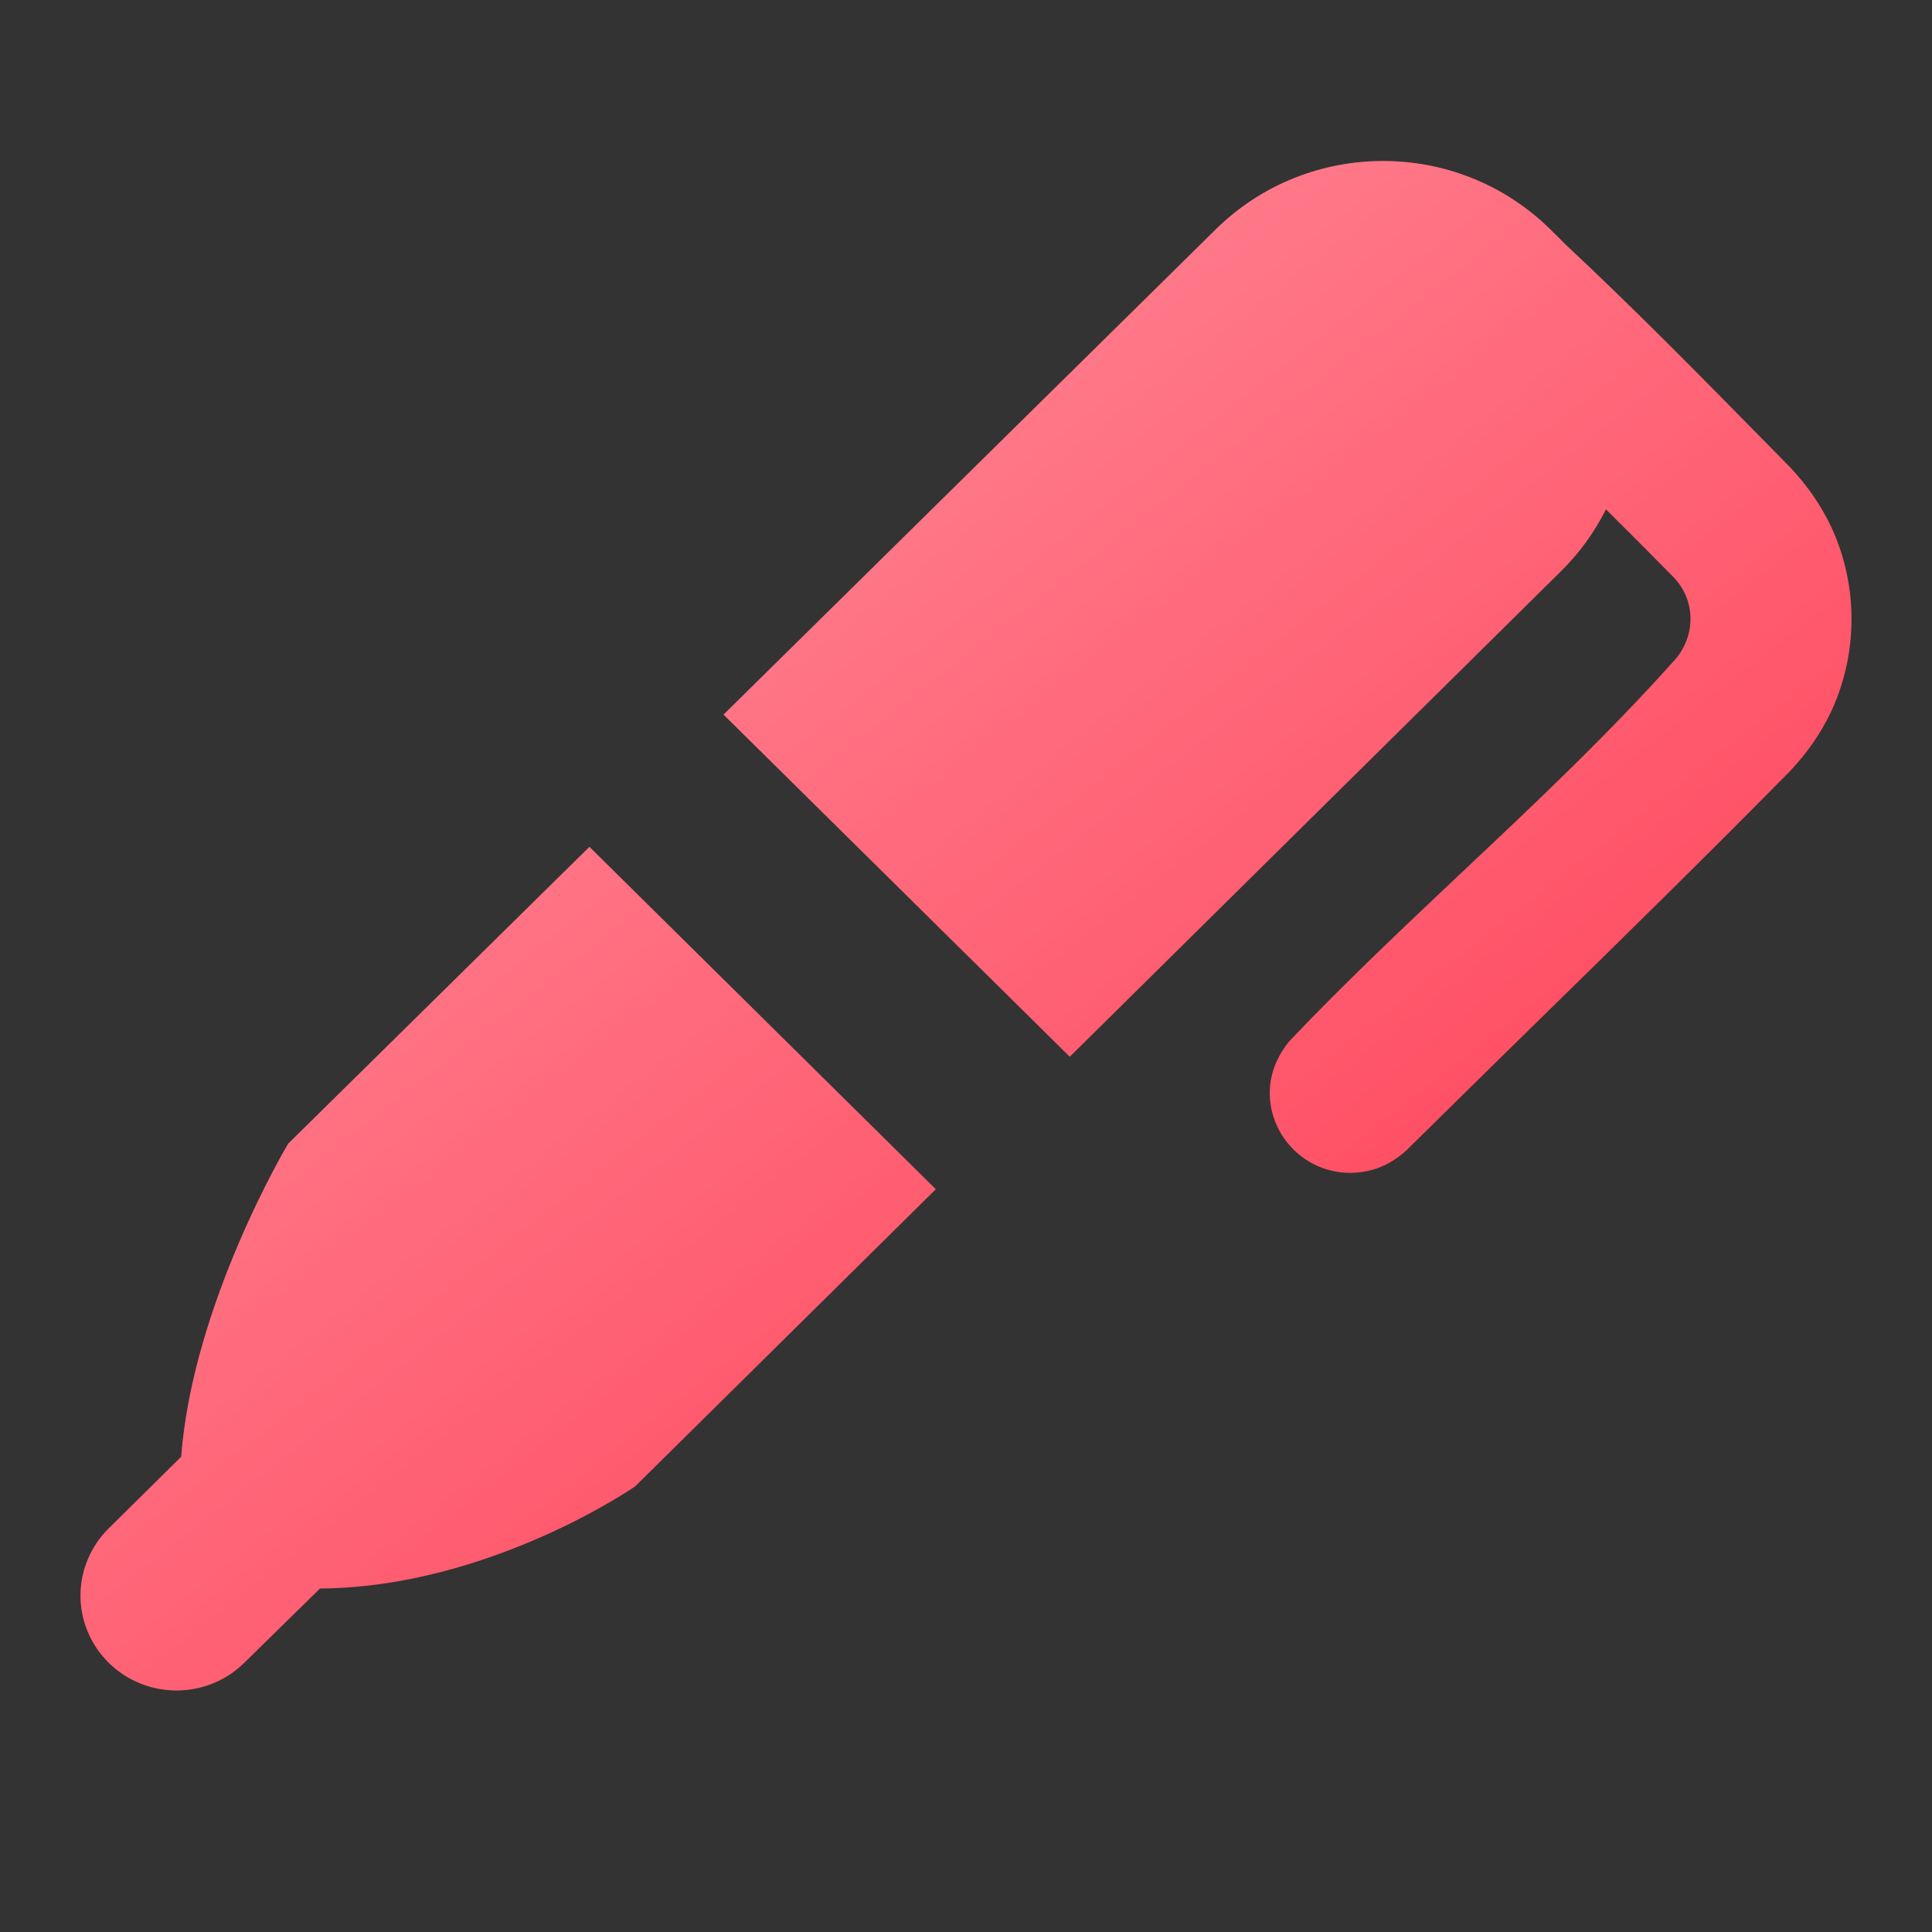
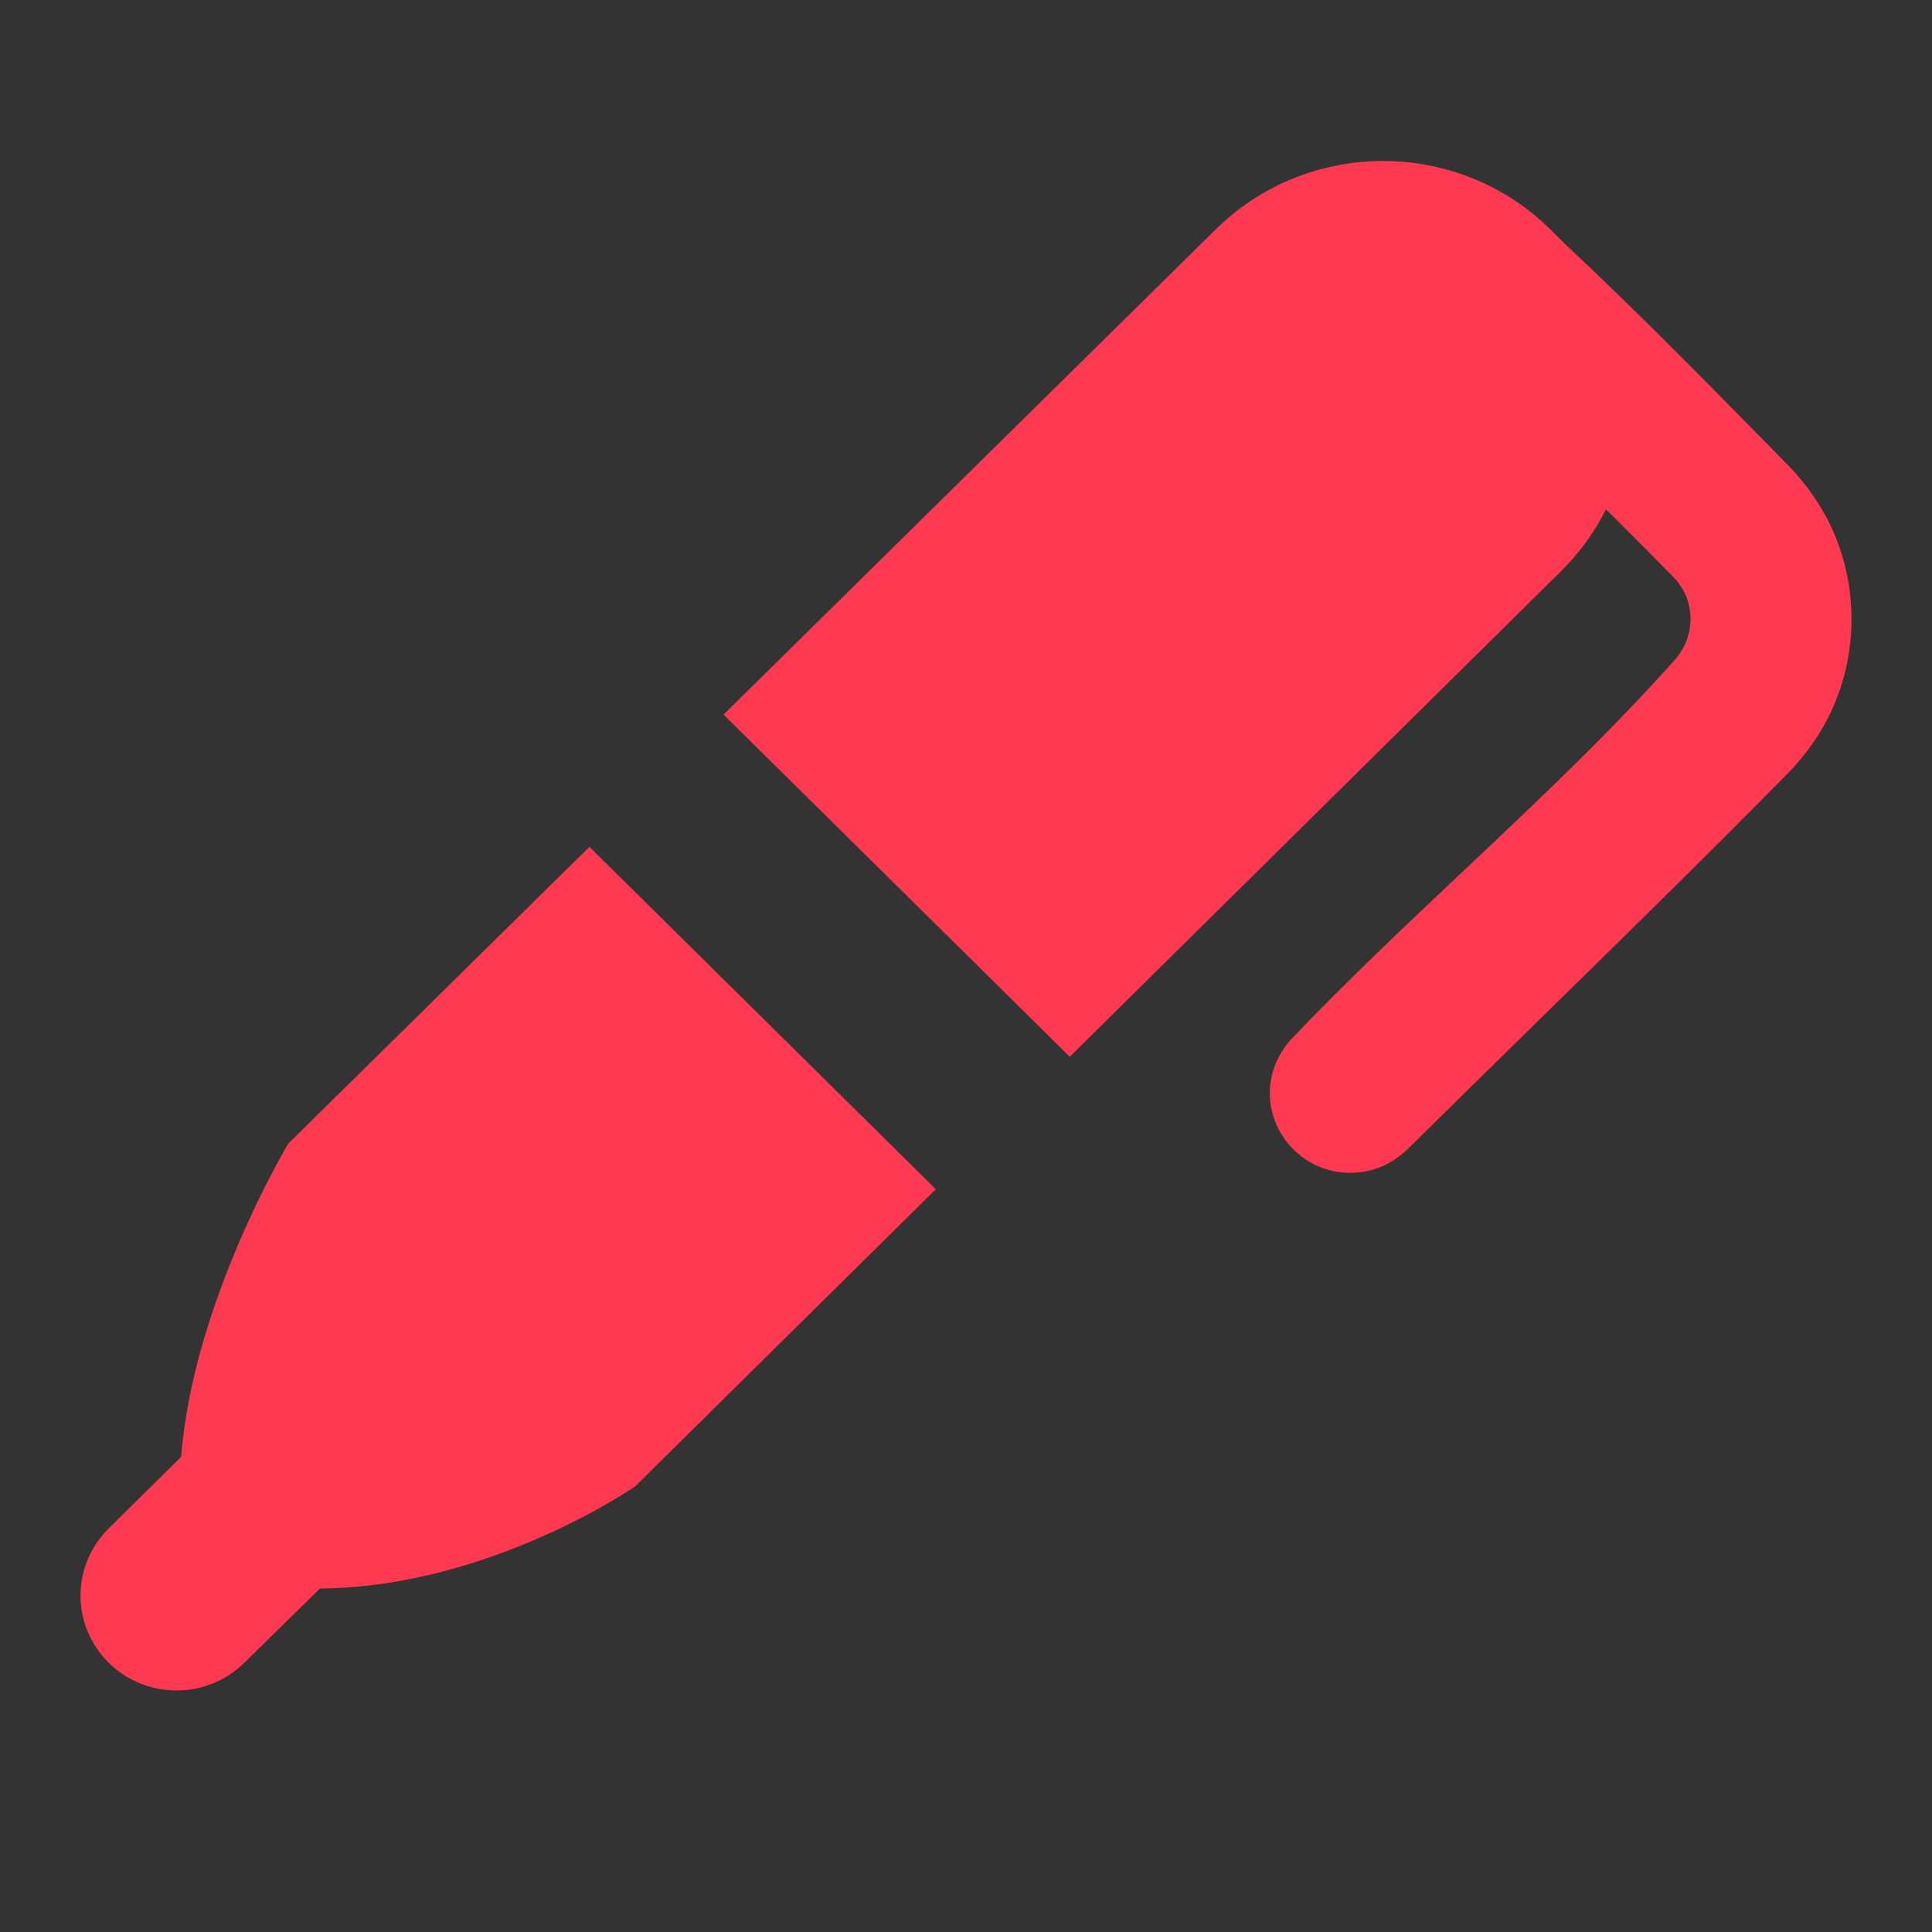
<svg xmlns="http://www.w3.org/2000/svg" width="24" height="24" viewBox="0 0 24 24" fill="none">
  <rect x="0" y="0" width="24" height="24" fill="#333333" stroke="none" />
  <g id="ico_pen">
    <g id="shape 24">
      <path fill-rule="evenodd" clip-rule="evenodd" d="M7.322 10.52L11.625 14.773L7.889 18.465C7.889 18.465 6.081 19.718 3.975 19.733L3.032 20.658C2.566 21.115 1.814 21.113 1.35 20.655L1.349 20.654C1.126 20.433 1 20.134 1 19.821C1 19.509 1.126 19.209 1.349 18.988L2.251 18.096C2.395 16.185 3.58 14.207 3.58 14.207L7.322 10.52ZM8.988 8.877L15.103 2.849C16.253 1.716 18.113 1.717 19.261 2.852L19.393 2.982C19.409 2.999 19.425 3.015 19.441 3.031C20.292 3.826 21.108 4.656 21.924 5.486C22.03 5.595 22.137 5.704 22.244 5.812C22.449 6.031 22.62 6.274 22.747 6.544C23.085 7.267 23.084 8.121 22.745 8.843C22.618 9.113 22.446 9.356 22.241 9.574C21.191 10.64 20.122 11.688 19.052 12.735C18.528 13.25 18.003 13.764 17.481 14.28C17.372 14.381 17.253 14.461 17.112 14.511C16.994 14.553 16.868 14.573 16.742 14.569C16.637 14.566 16.533 14.546 16.435 14.511C16.01 14.36 15.735 13.932 15.778 13.488C15.798 13.277 15.888 13.089 16.023 12.927C16.71 12.205 17.436 11.52 18.162 10.835C19.074 9.976 19.986 9.116 20.818 8.183C21.008 7.958 21.056 7.642 20.931 7.374C20.896 7.3 20.849 7.233 20.793 7.173C20.514 6.889 20.232 6.607 19.95 6.327C19.809 6.608 19.622 6.868 19.393 7.094L13.289 13.127L8.988 8.877Z" fill="#FF3951" />
-       <path fill-rule="evenodd" clip-rule="evenodd" d="M7.322 10.52L11.625 14.773L7.889 18.465C7.889 18.465 6.081 19.718 3.975 19.733L3.032 20.658C2.566 21.115 1.814 21.113 1.35 20.655L1.349 20.654C1.126 20.433 1 20.134 1 19.821C1 19.509 1.126 19.209 1.349 18.988L2.251 18.096C2.395 16.185 3.58 14.207 3.58 14.207L7.322 10.52ZM8.988 8.877L15.103 2.849C16.253 1.716 18.113 1.717 19.261 2.852L19.393 2.982C19.409 2.999 19.425 3.015 19.441 3.031C20.292 3.826 21.108 4.656 21.924 5.486C22.03 5.595 22.137 5.704 22.244 5.812C22.449 6.031 22.62 6.274 22.747 6.544C23.085 7.267 23.084 8.121 22.745 8.843C22.618 9.113 22.446 9.356 22.241 9.574C21.191 10.64 20.122 11.688 19.052 12.735C18.528 13.25 18.003 13.764 17.481 14.28C17.372 14.381 17.253 14.461 17.112 14.511C16.994 14.553 16.868 14.573 16.742 14.569C16.637 14.566 16.533 14.546 16.435 14.511C16.01 14.36 15.735 13.932 15.778 13.488C15.798 13.277 15.888 13.089 16.023 12.927C16.71 12.205 17.436 11.52 18.162 10.835C19.074 9.976 19.986 9.116 20.818 8.183C21.008 7.958 21.056 7.642 20.931 7.374C20.896 7.3 20.849 7.233 20.793 7.173C20.514 6.889 20.232 6.607 19.95 6.327C19.809 6.608 19.622 6.868 19.393 7.094L13.289 13.127L8.988 8.877Z" fill="url(#paint0_linear)" fill-opacity="0.5" style="mix-blend-mode:overlay" />
    </g>
  </g>
  <defs>
    <linearGradient id="paint0_linear" x1="1" y1="2" x2="16.976" y2="22.458" gradientUnits="userSpaceOnUse">
      <stop stop-color="white" />
      <stop offset="1" stop-color="white" stop-opacity="0" />
    </linearGradient>
  </defs>
</svg>